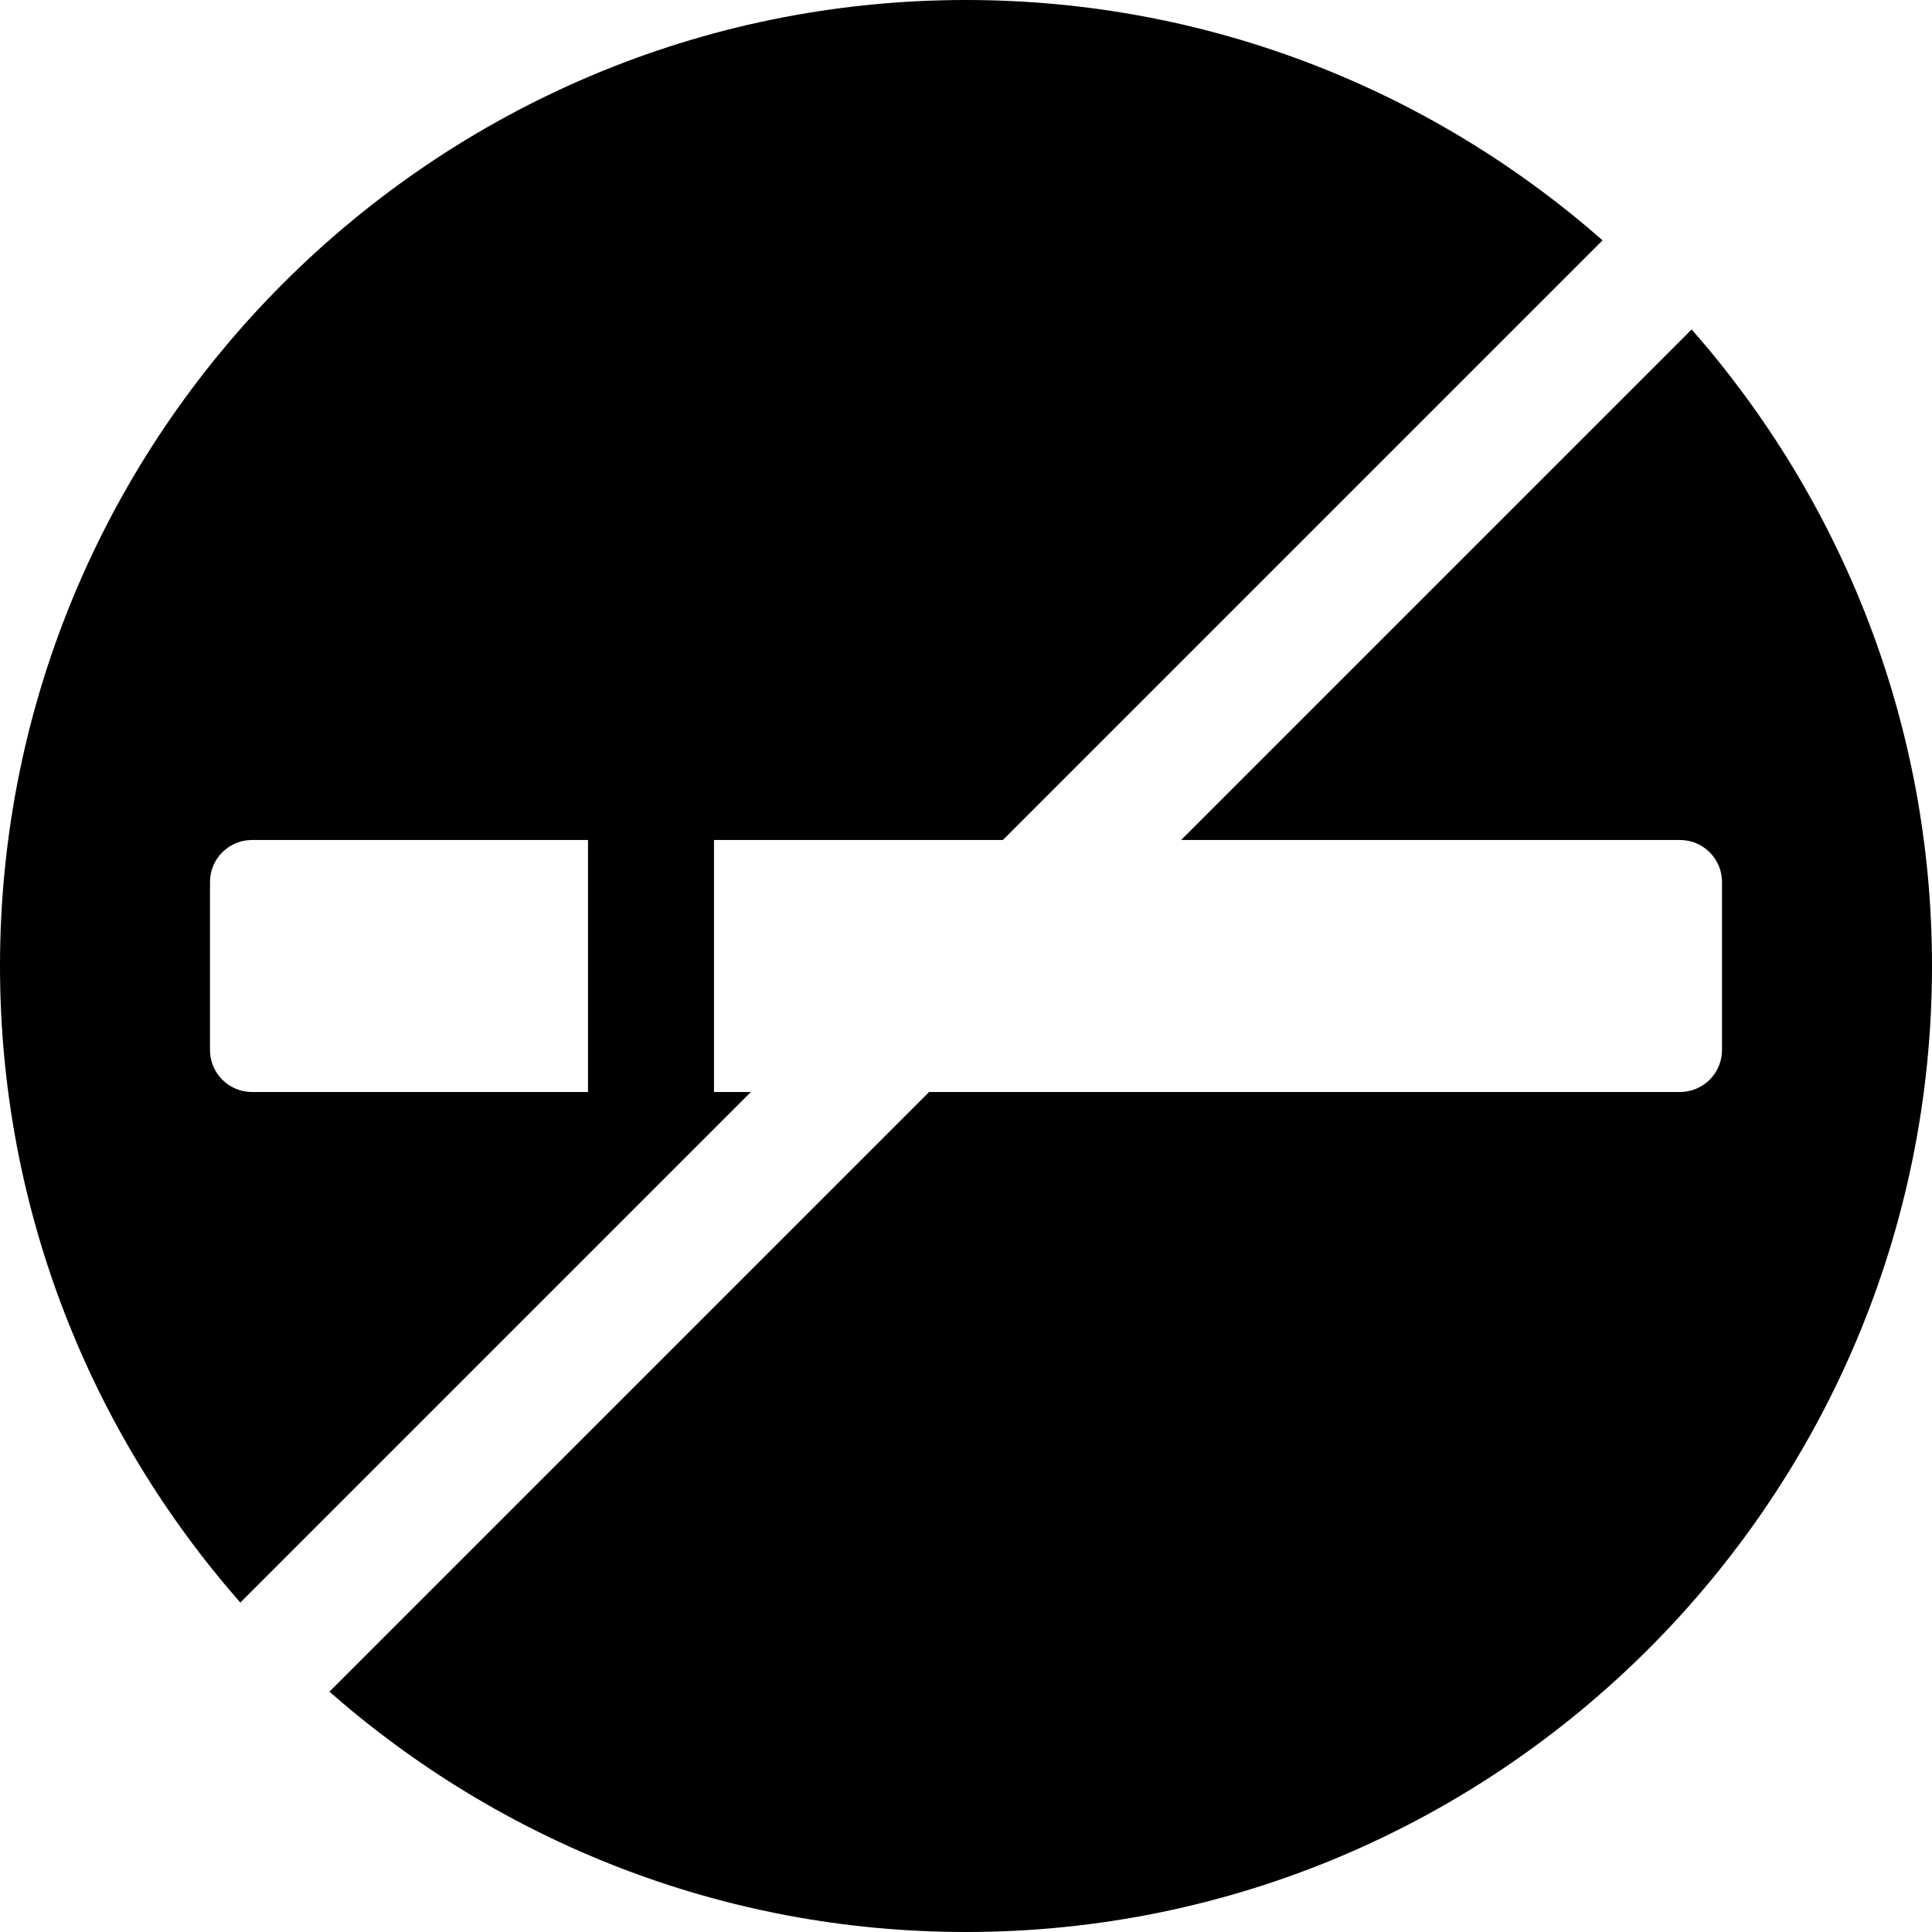
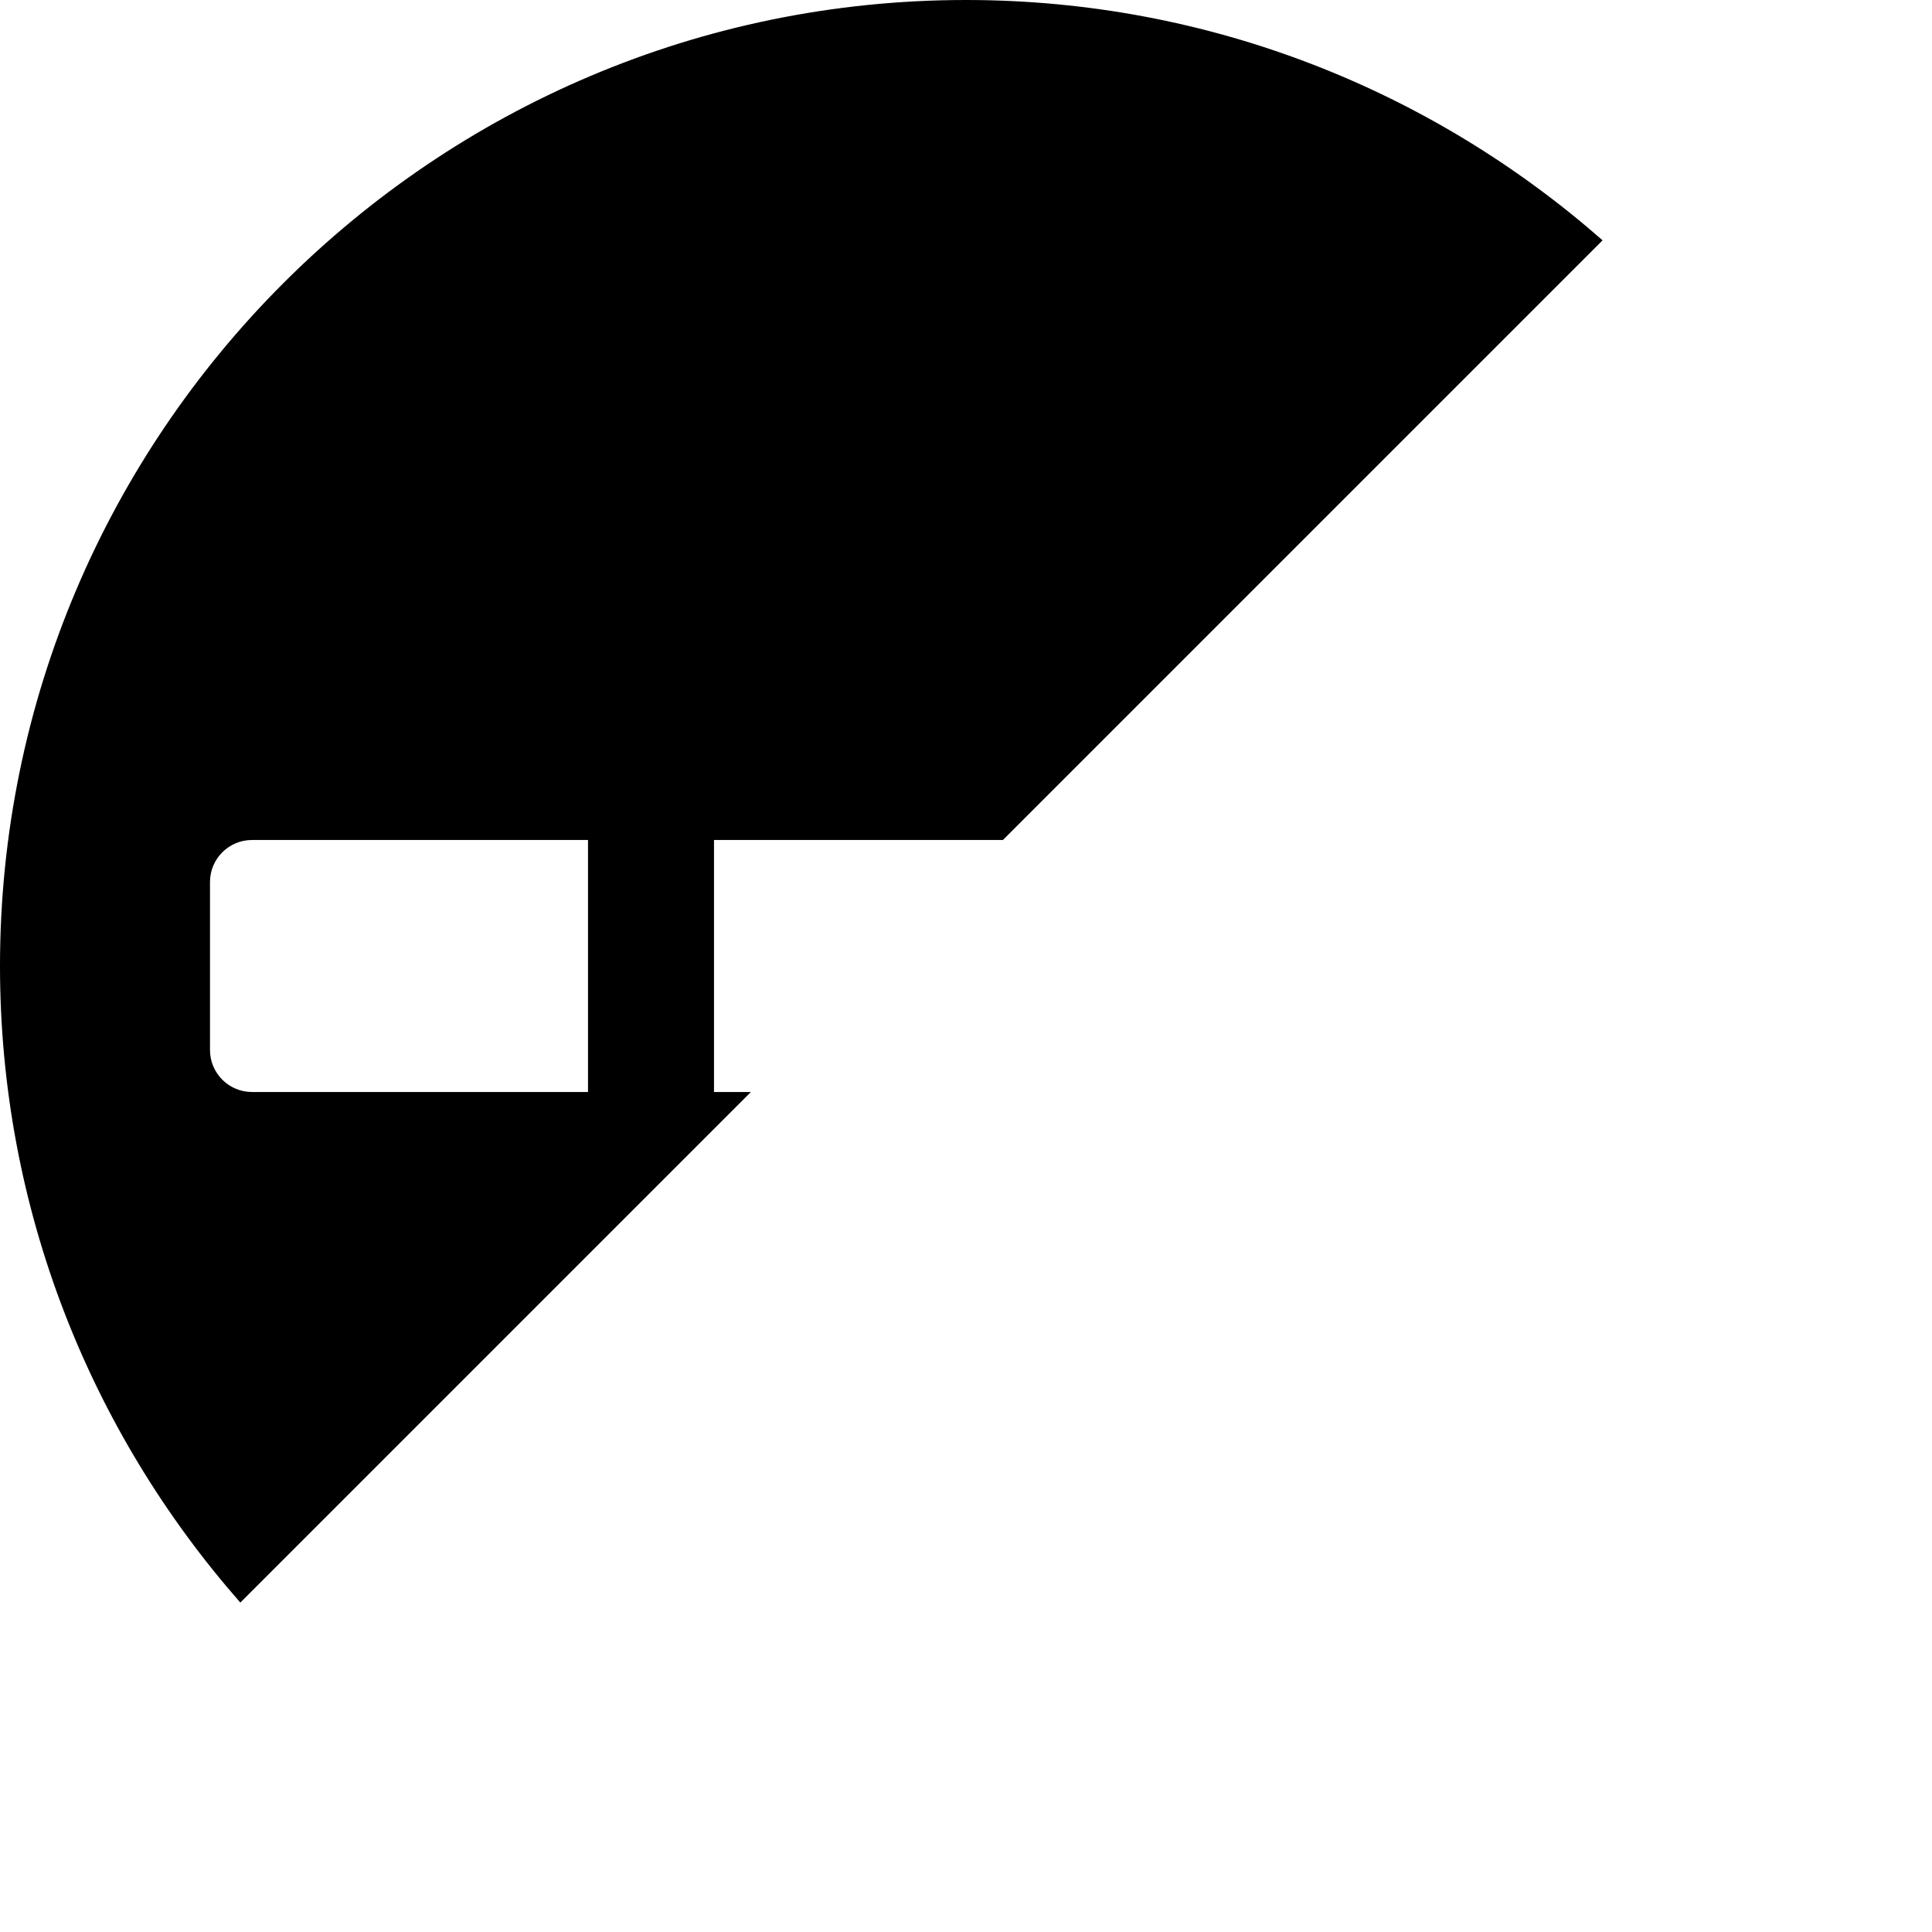
<svg xmlns="http://www.w3.org/2000/svg" fill="#000000" height="800px" width="800px" version="1.1" id="Layer_1" viewBox="0 0 512 512" xml:space="preserve">
  <g>
    <g>
      <path d="M265.783,222.609L424.701,63.691C379.612,24.09,320.583,0,256,0C114.843,0,0,114.843,0,256    c0,64.583,24.09,123.612,63.691,168.701L199,289.391h-9.783v-66.783H265.783z M155.826,289.391H66.783    c-6.147,0-11.13-4.983-11.13-11.13v-44.522c0-6.147,4.983-11.13,11.13-11.13h89.044V289.391z" />
    </g>
  </g>
  <g>
    <g>
-       <path d="M448.309,87.299L313,222.609h132.217c6.147,0,11.13,4.983,11.13,11.13v44.522c0,6.147-4.983,11.13-11.13,11.13h-199    L87.299,448.309C132.388,487.91,191.417,512,256,512c141.157,0,256-114.843,256-256C512,191.417,487.91,132.388,448.309,87.299z" />
-     </g>
+       </g>
  </g>
</svg>